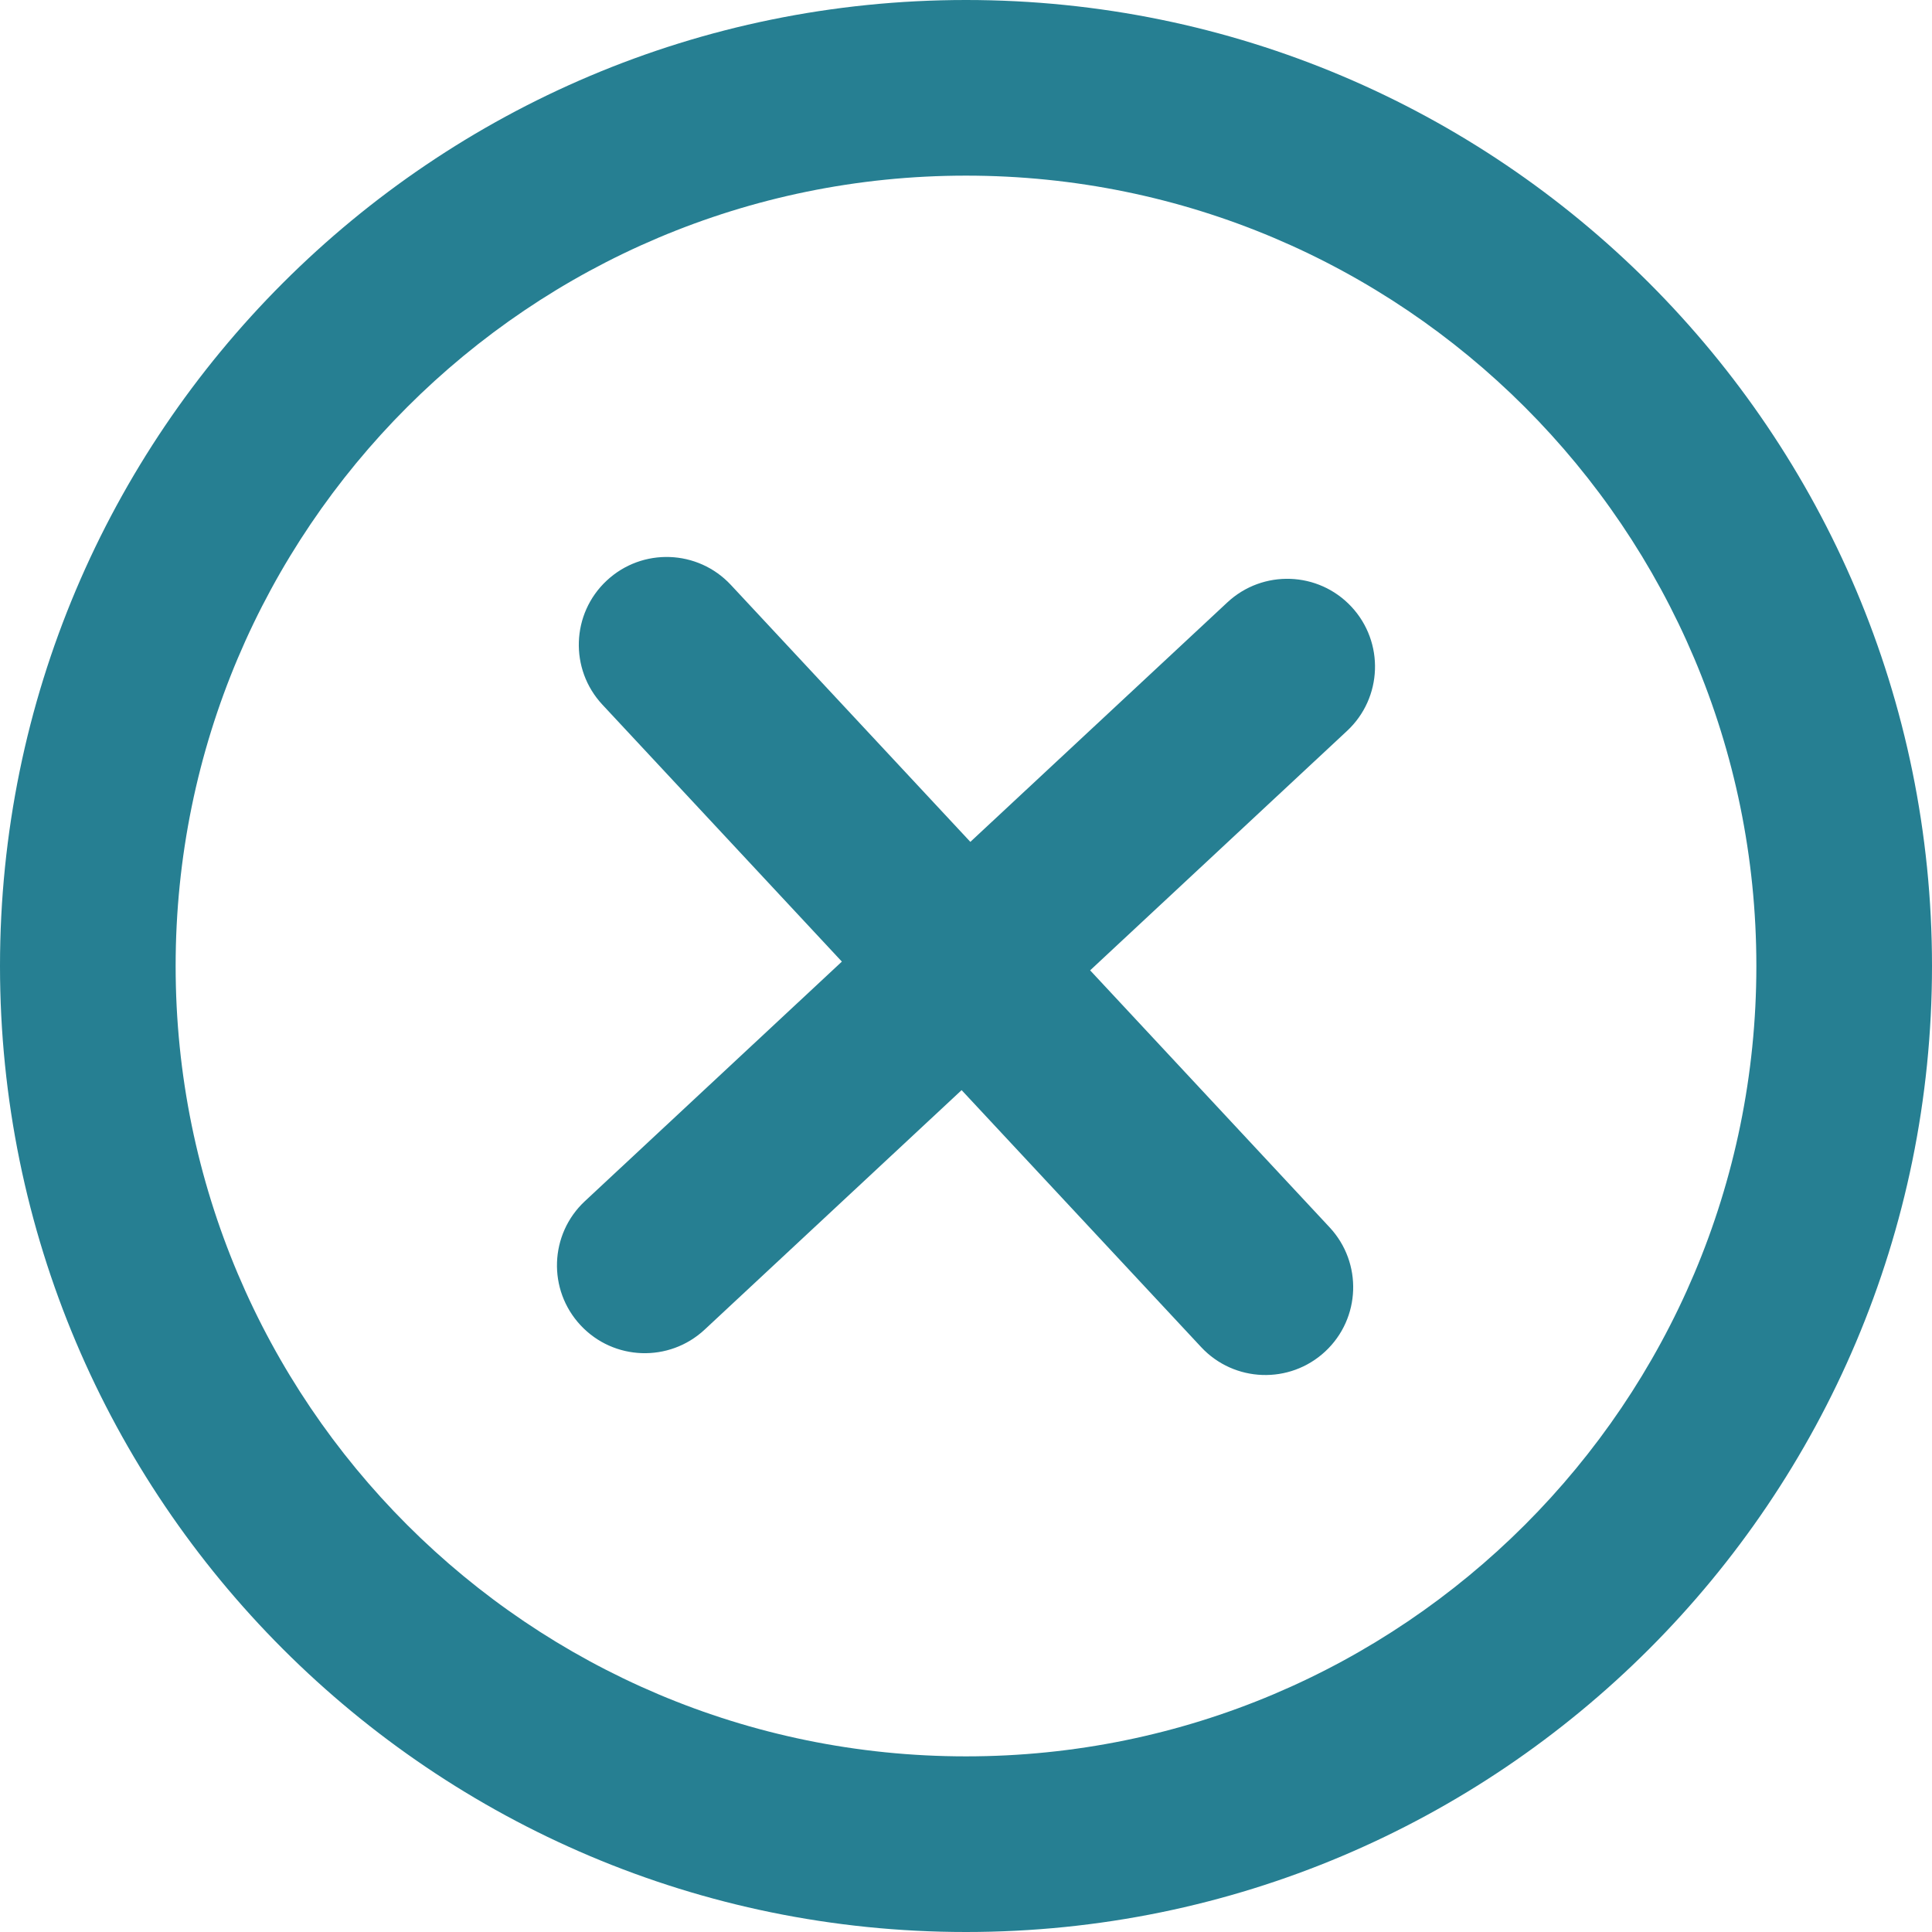
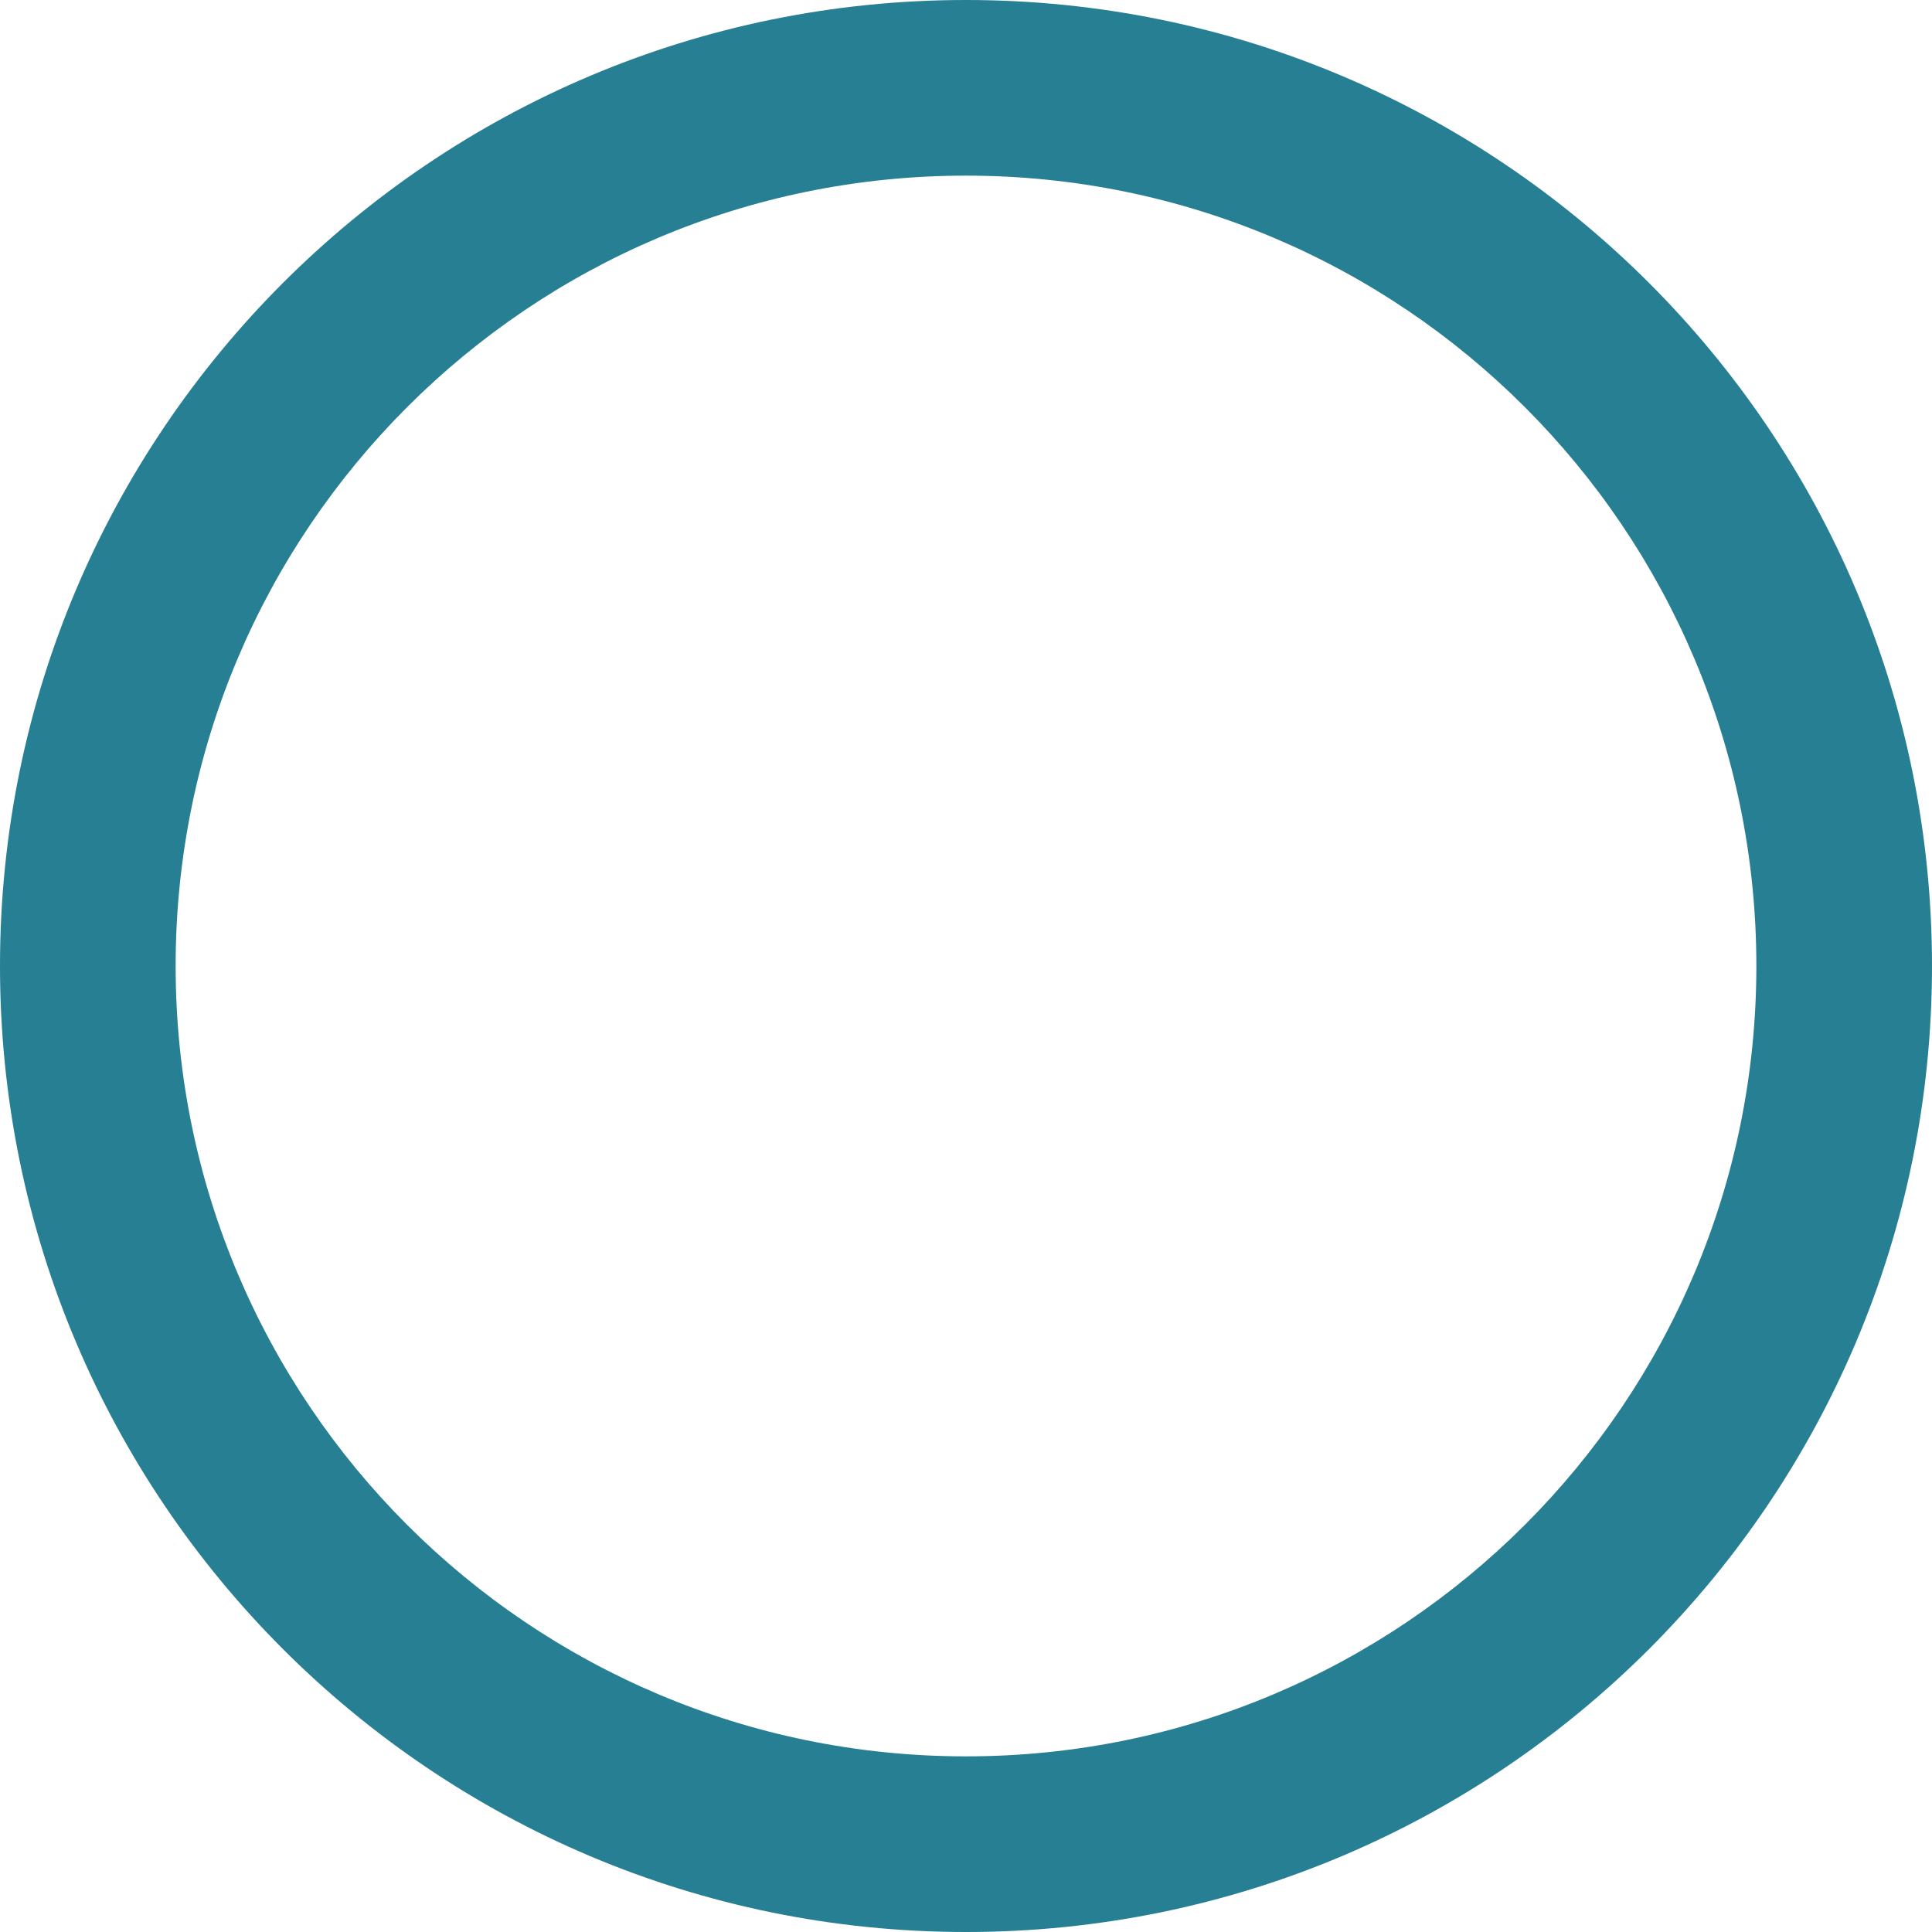
<svg xmlns="http://www.w3.org/2000/svg" width="44" height="44" viewBox="0 0 44 44" fill="none">
-   <path d="M30.679 16.645C31.487 15.892 31.531 14.626 30.778 13.818C30.025 13.01 28.76 12.966 27.952 13.719L22.099 19.173L16.645 13.321C15.892 12.513 14.626 12.468 13.818 13.222C13.01 13.975 12.966 15.24 13.719 16.048L19.173 21.9L13.321 27.355C12.513 28.108 12.468 29.374 13.222 30.182C13.975 30.99 15.24 31.034 16.048 30.281L21.9 24.827L27.355 30.679C28.108 31.487 29.374 31.531 30.182 30.778C30.99 30.025 31.034 28.76 30.281 27.952L24.827 22.099L30.679 16.645Z" fill="#267F92" />
  <path fill-rule="evenodd" clip-rule="evenodd" d="M0 22C0 9.85 9.85 0 22 0C34.15 0 44 9.85 44 22C44 34.15 34.15 44 22 44C9.85 44 0 34.15 0 22ZM22 40C12.059 40 4 31.941 4 22C4 12.059 12.059 4 22 4C31.941 4 40 12.059 40 22C40 31.941 31.941 40 22 40Z" fill="#267F92" />
</svg>